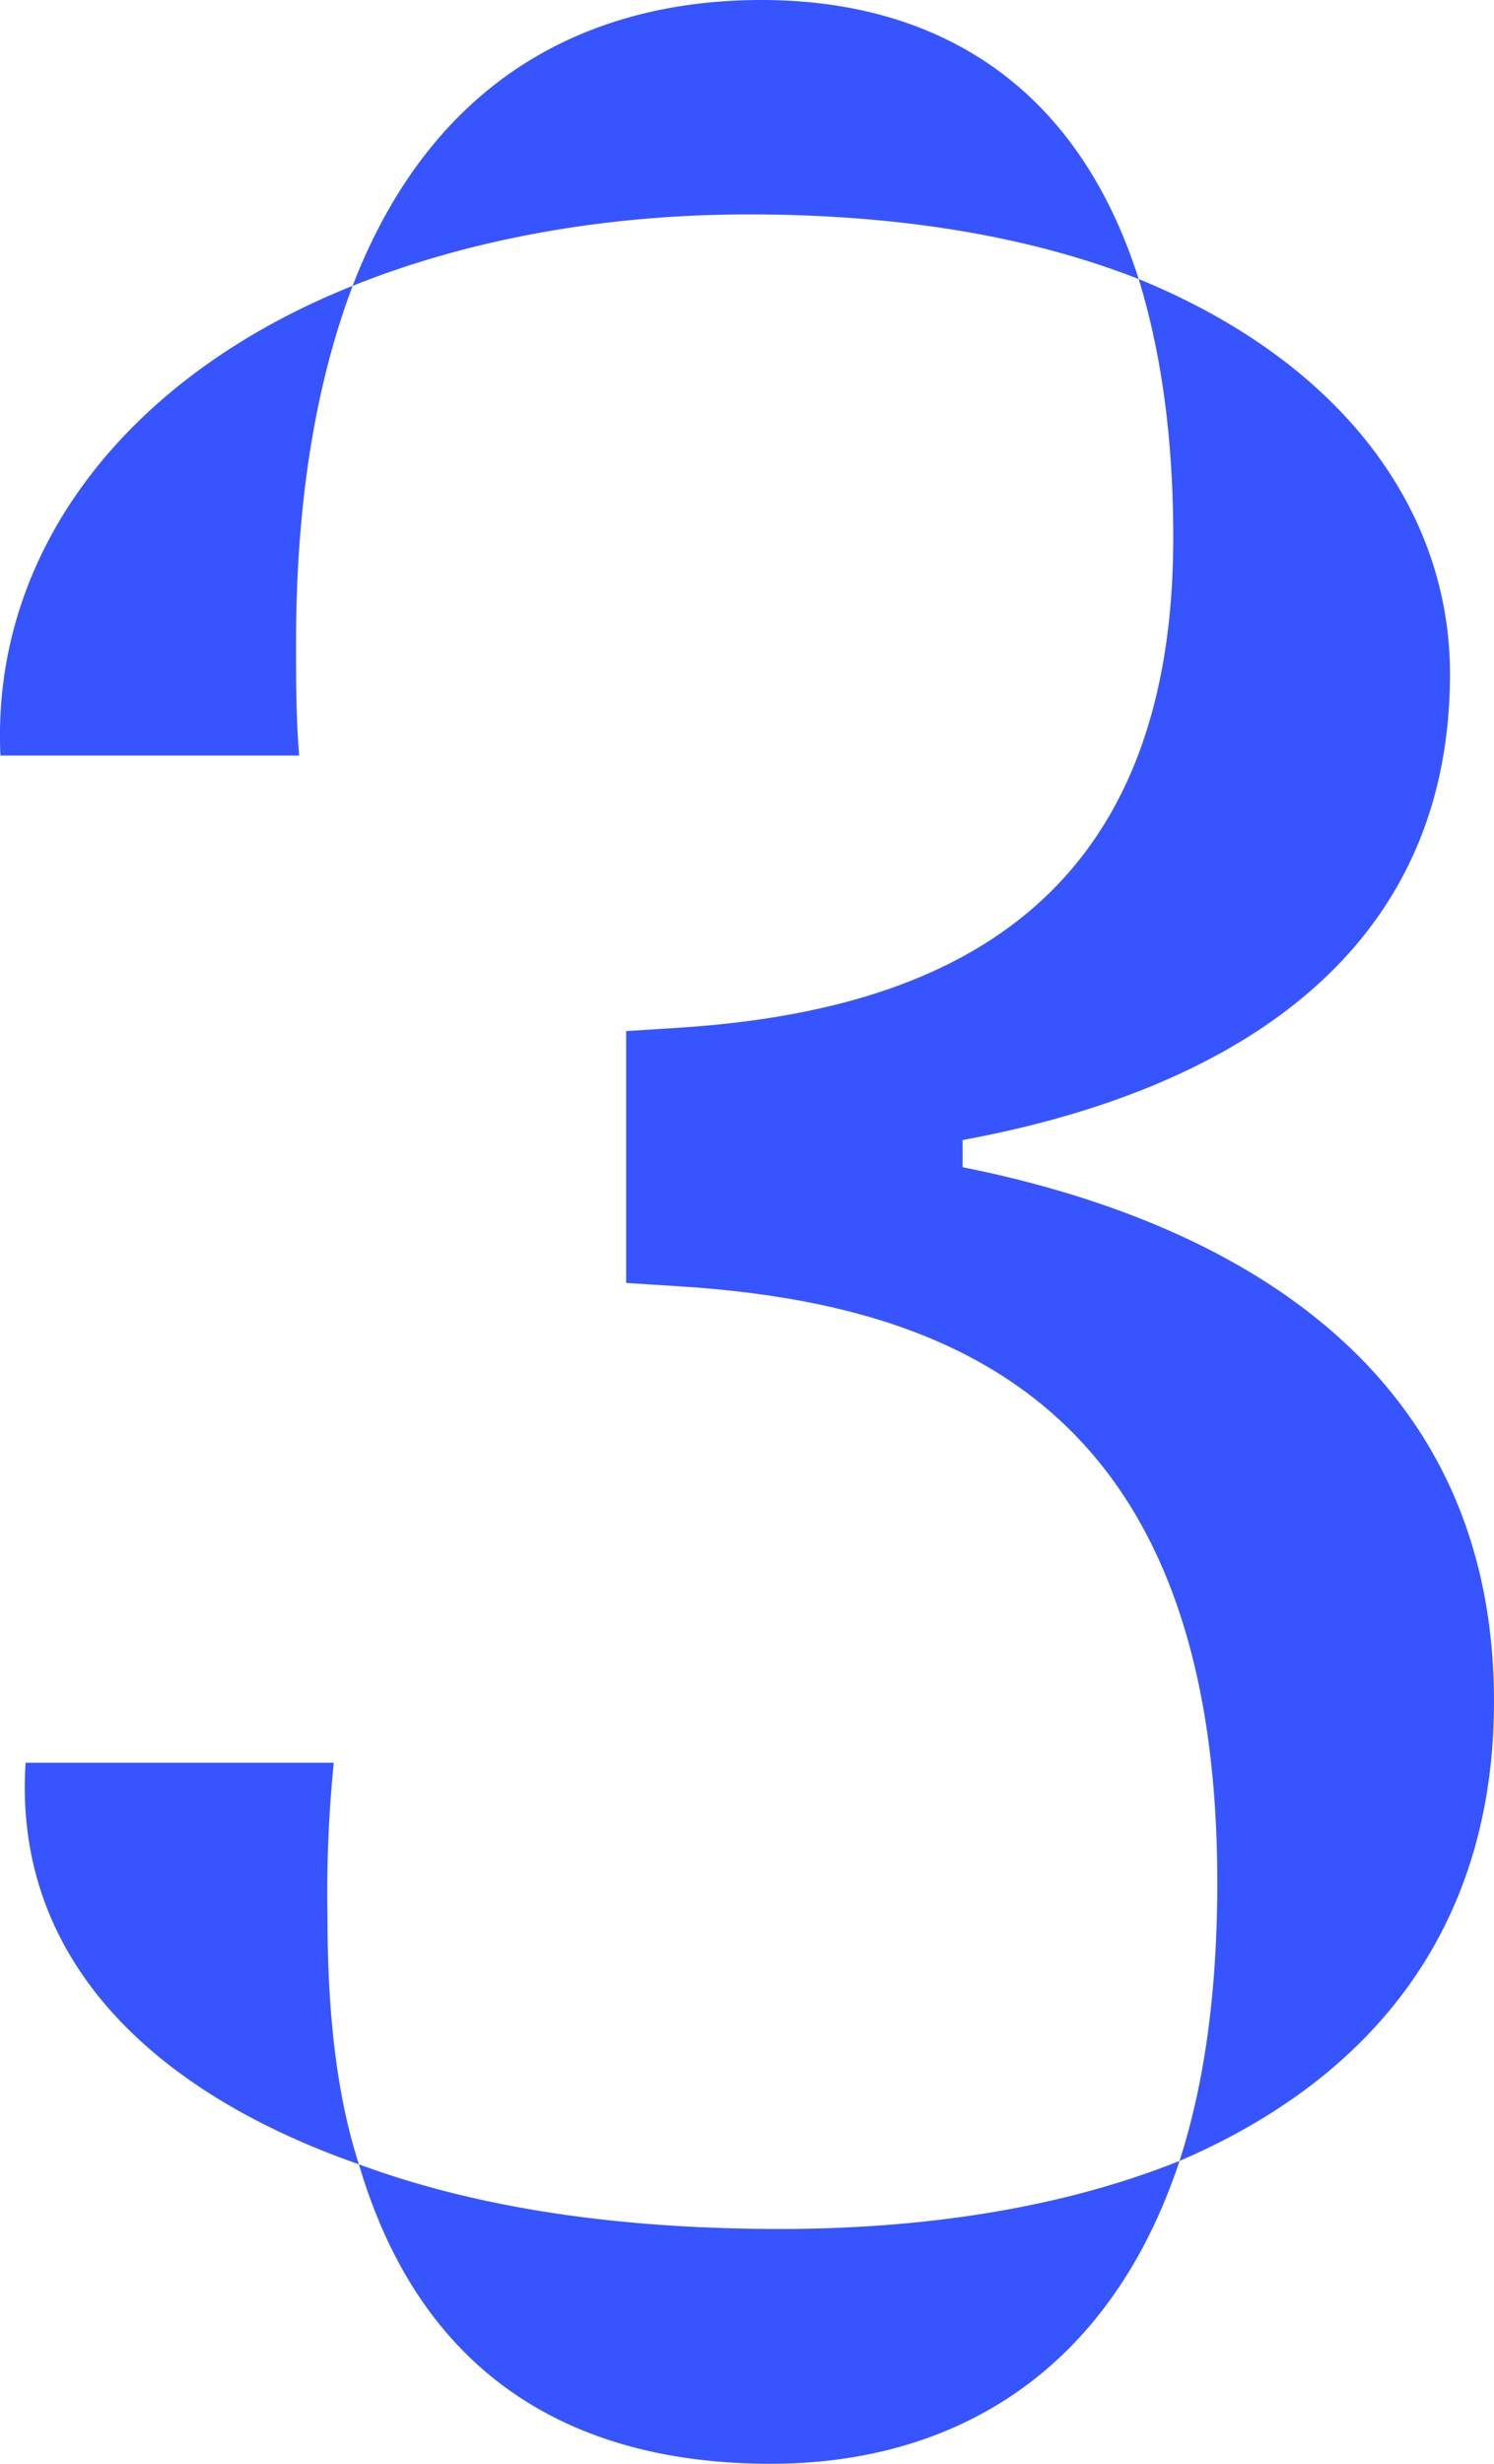
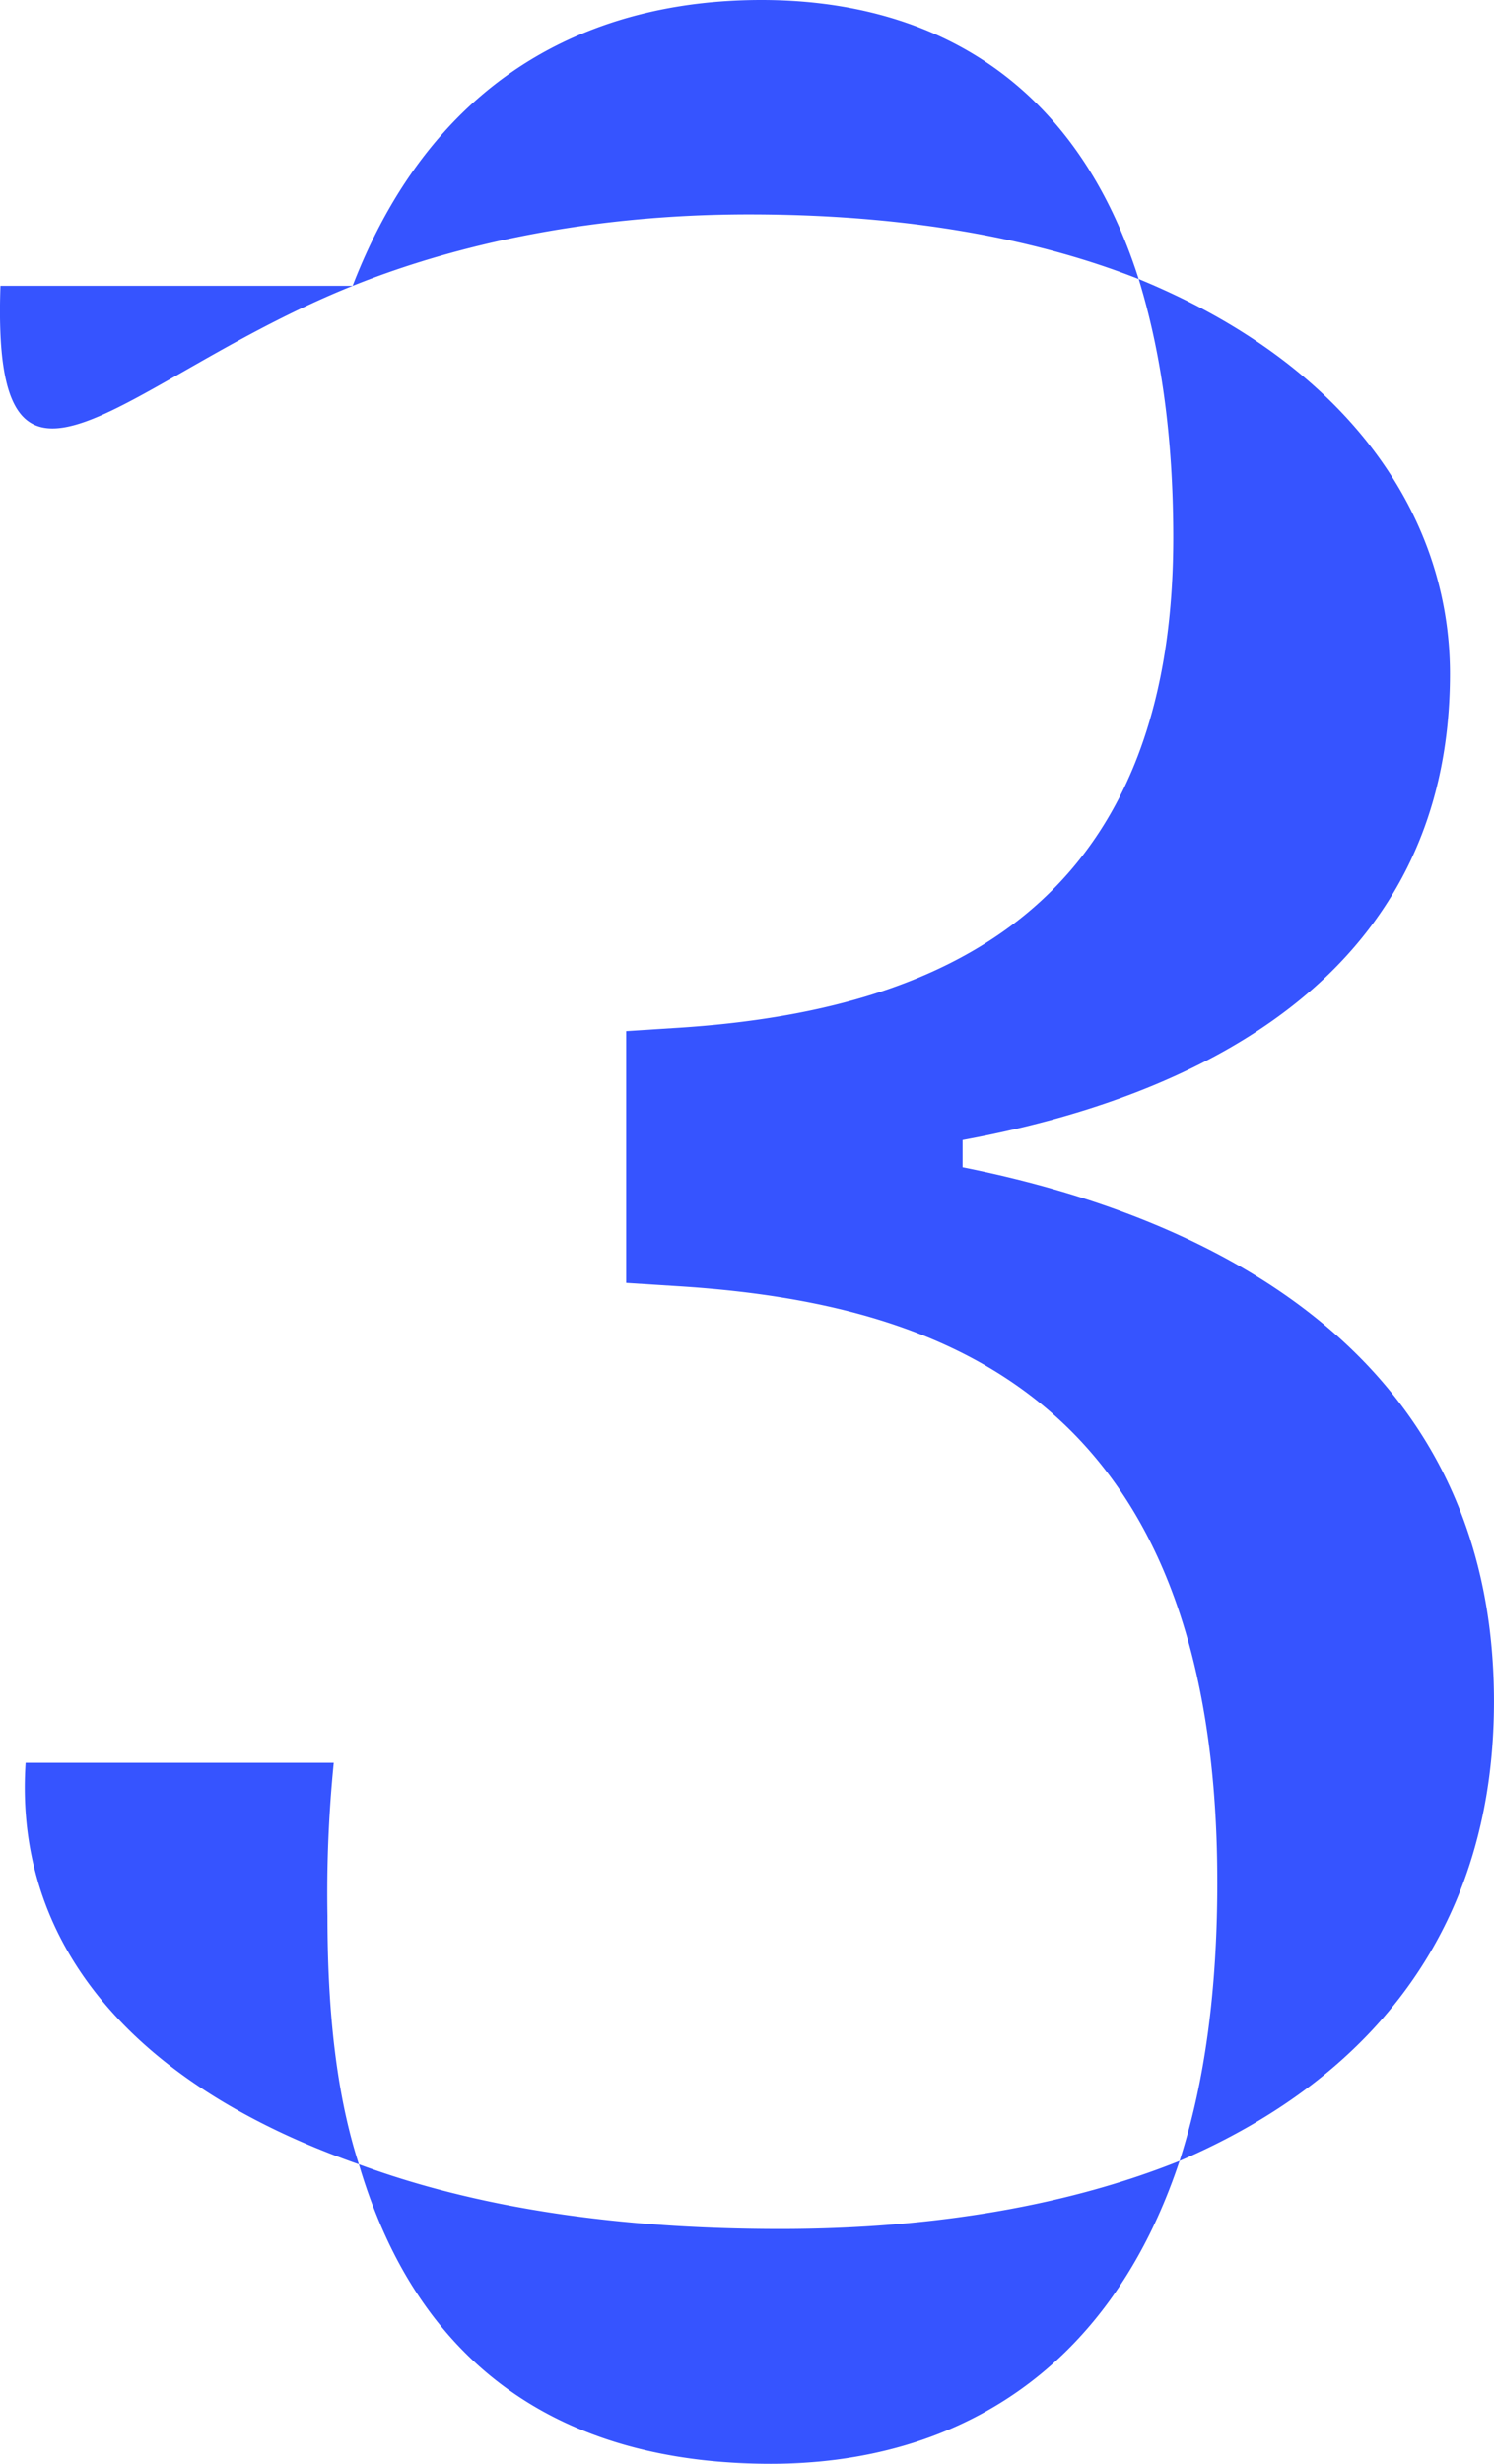
<svg xmlns="http://www.w3.org/2000/svg" width="284.894" height="469.695" viewBox="0 0 284.894 469.695">
-   <path id="Tracé_11526" data-name="Tracé 11526" d="M1609.558,555.953c-6.595,17.514-10.792,39.571-10.792,68.117,0,7.136,0,14.274.6,21.411H1542.4C1540.605,607.2,1565.789,573.467,1609.558,555.953ZM1547.2,837.507h58.76a248.466,248.466,0,0,0-1.2,29.194c0,18.813,1.8,34.383,5.995,47.358C1569.985,899.789,1544.8,873.839,1547.2,837.507Zm140.3-336.05c30.58,0,59.362,13.621,71.953,53.2-19.787-7.786-44.371-12.325-74.352-12.325-28.779,0-54.562,5.189-75.548,13.625C1626.348,512.484,1659.325,501.457,1687.5,501.457Zm-76.747,412.6c22.784,8.436,49.767,12.328,80.345,12.328,29.381,0,55.163-4.542,76.148-12.975-13.789,41.52-44.37,57.739-77.947,57.739C1656.926,971.152,1623.949,958.823,1610.757,914.059Zm163.689-53.846c0-92.123-52.163-110.286-102.53-113.53l-10.193-.65V698.026l10.193-.649c49.767-3.244,94.135-22.706,94.135-93.418,0-19.463-2.4-35.682-6.594-49.307,39.572,16.219,59.359,44.764,59.359,75.254,0,59.038-50.367,81.095-92.938,88.882v5.188c45.572,9.083,101.33,34.383,101.33,101.854,0,42.169-22.185,71.363-59.958,87.582C1772.047,898.489,1774.446,880.975,1774.446,860.214Z" transform="translate(-1542.315 -501.457)" fill="#3654ff" />
+   <path id="Tracé_11526" data-name="Tracé 11526" d="M1609.558,555.953H1542.4C1540.605,607.2,1565.789,573.467,1609.558,555.953ZM1547.2,837.507h58.76a248.466,248.466,0,0,0-1.2,29.194c0,18.813,1.8,34.383,5.995,47.358C1569.985,899.789,1544.8,873.839,1547.2,837.507Zm140.3-336.05c30.58,0,59.362,13.621,71.953,53.2-19.787-7.786-44.371-12.325-74.352-12.325-28.779,0-54.562,5.189-75.548,13.625C1626.348,512.484,1659.325,501.457,1687.5,501.457Zm-76.747,412.6c22.784,8.436,49.767,12.328,80.345,12.328,29.381,0,55.163-4.542,76.148-12.975-13.789,41.52-44.37,57.739-77.947,57.739C1656.926,971.152,1623.949,958.823,1610.757,914.059Zm163.689-53.846c0-92.123-52.163-110.286-102.53-113.53l-10.193-.65V698.026l10.193-.649c49.767-3.244,94.135-22.706,94.135-93.418,0-19.463-2.4-35.682-6.594-49.307,39.572,16.219,59.359,44.764,59.359,75.254,0,59.038-50.367,81.095-92.938,88.882v5.188c45.572,9.083,101.33,34.383,101.33,101.854,0,42.169-22.185,71.363-59.958,87.582C1772.047,898.489,1774.446,880.975,1774.446,860.214Z" transform="translate(-1542.315 -501.457)" fill="#3654ff" />
</svg>